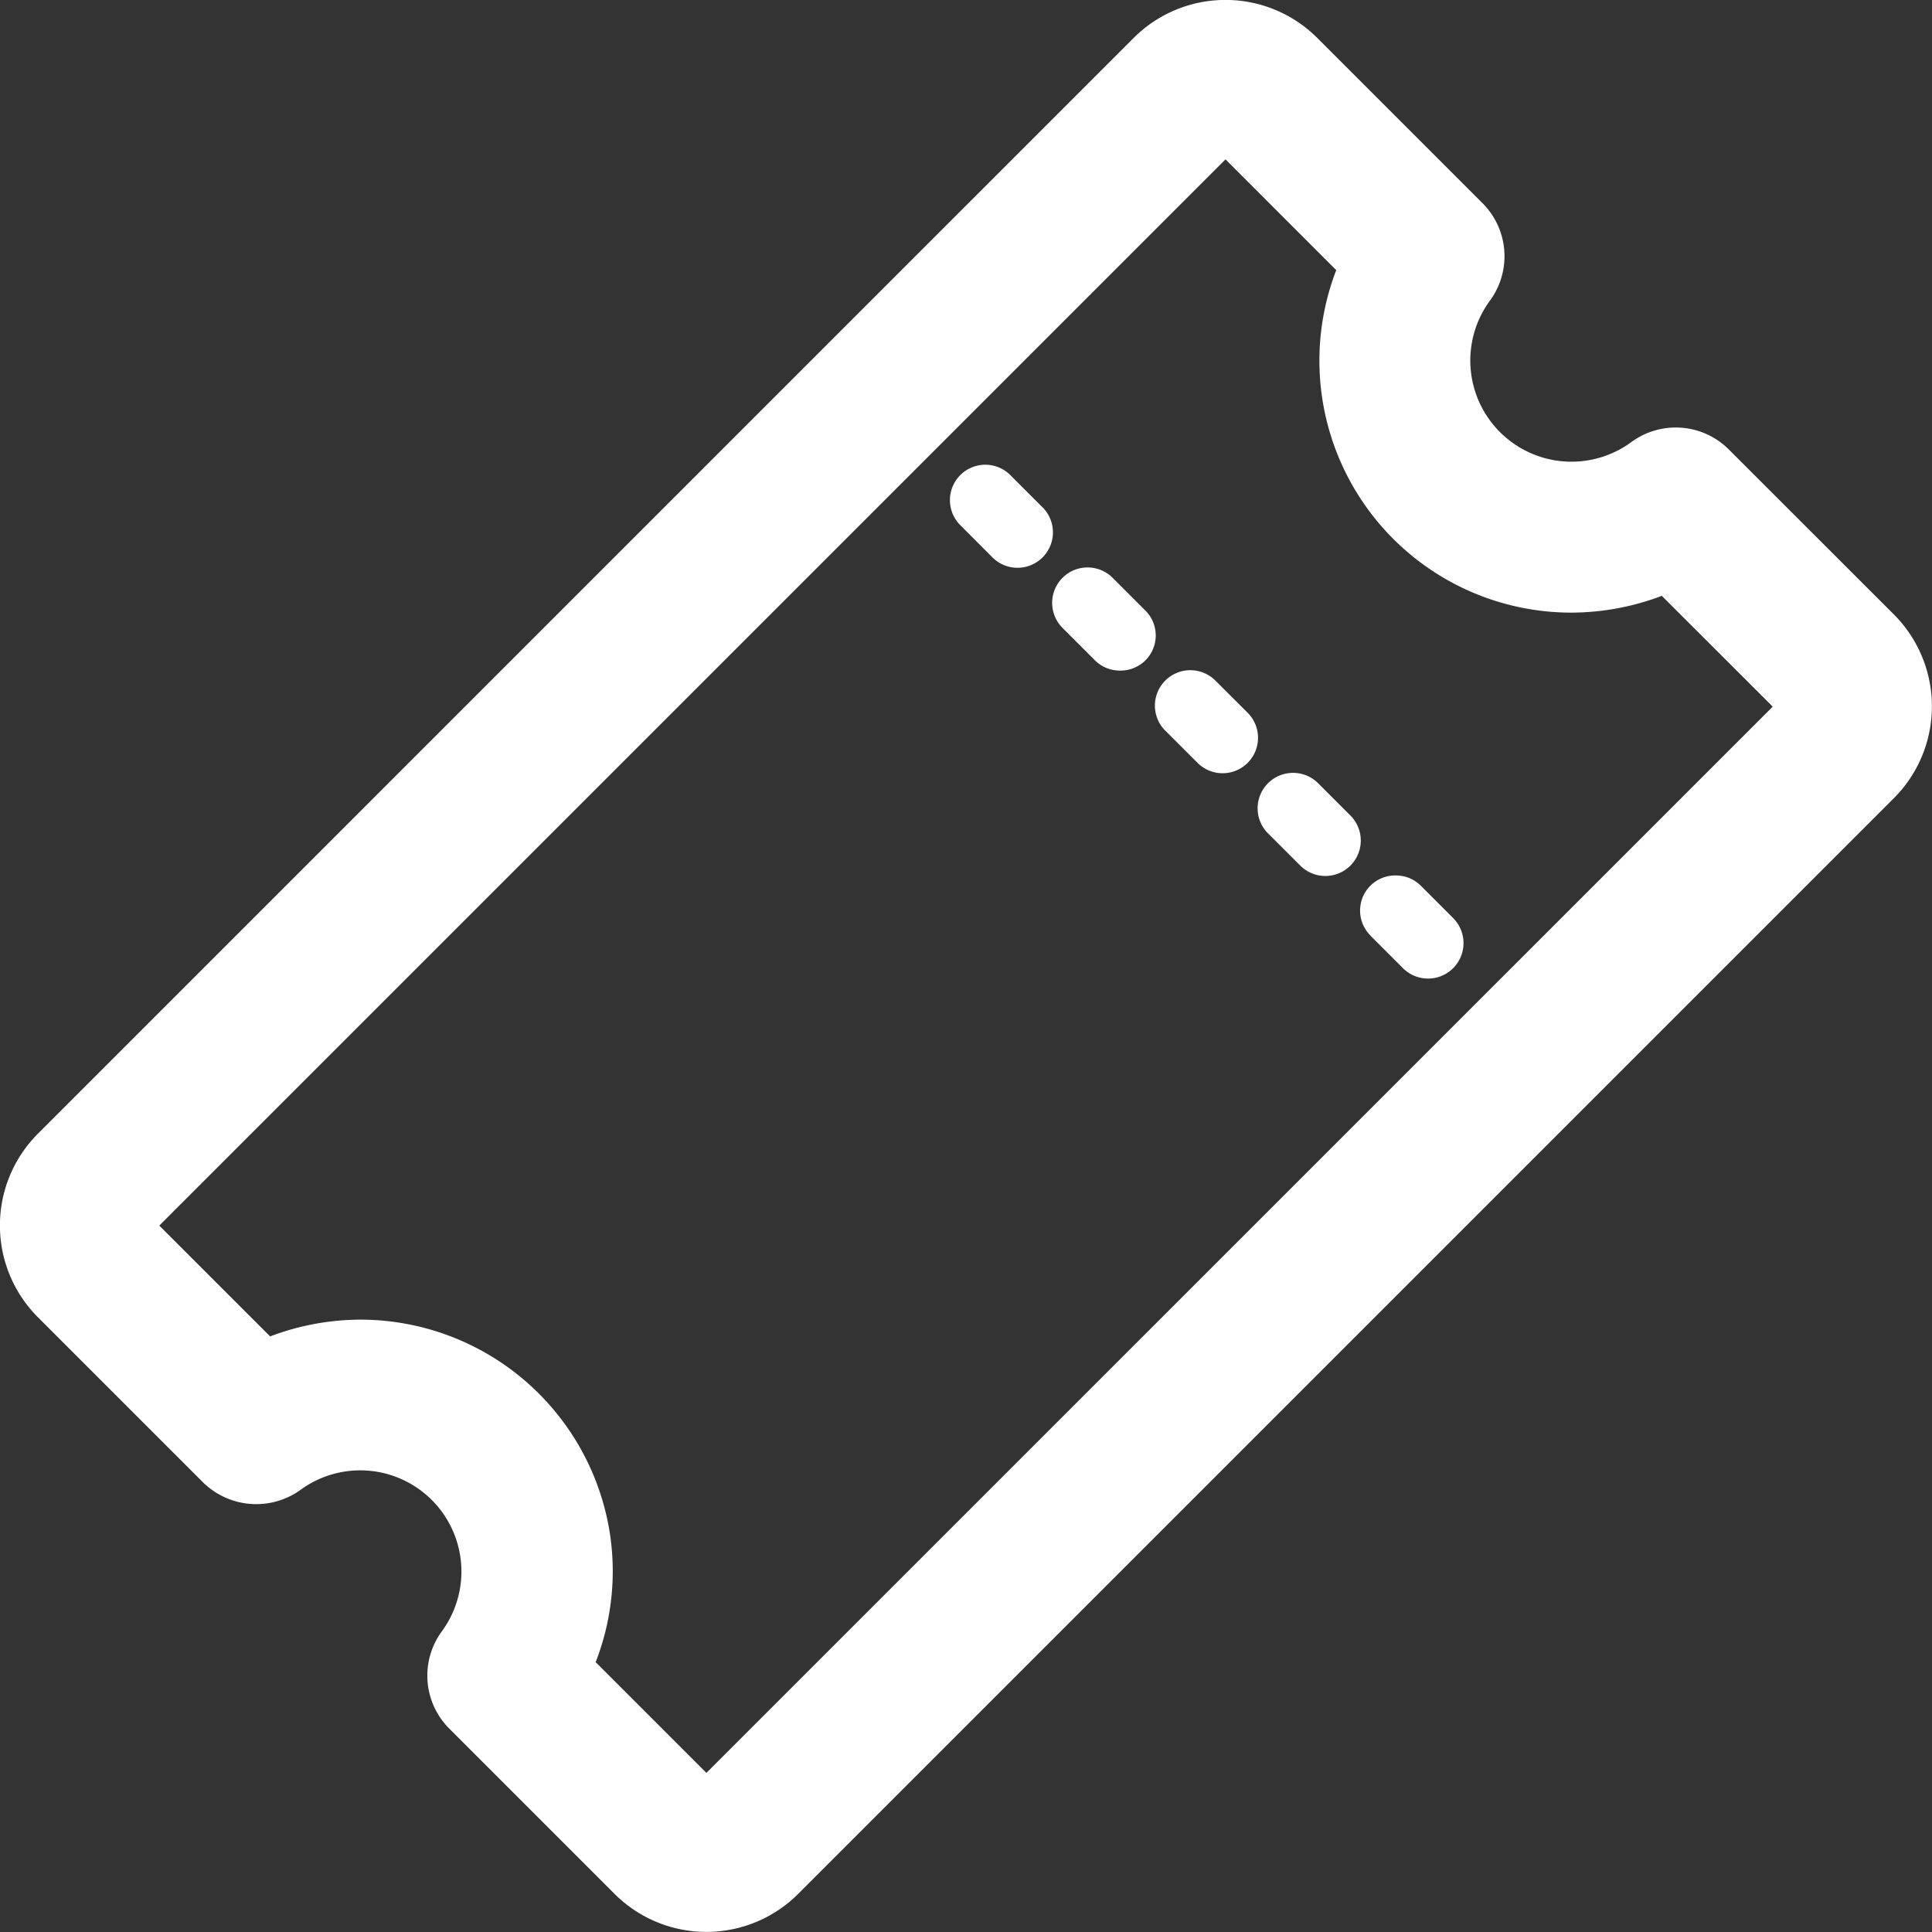
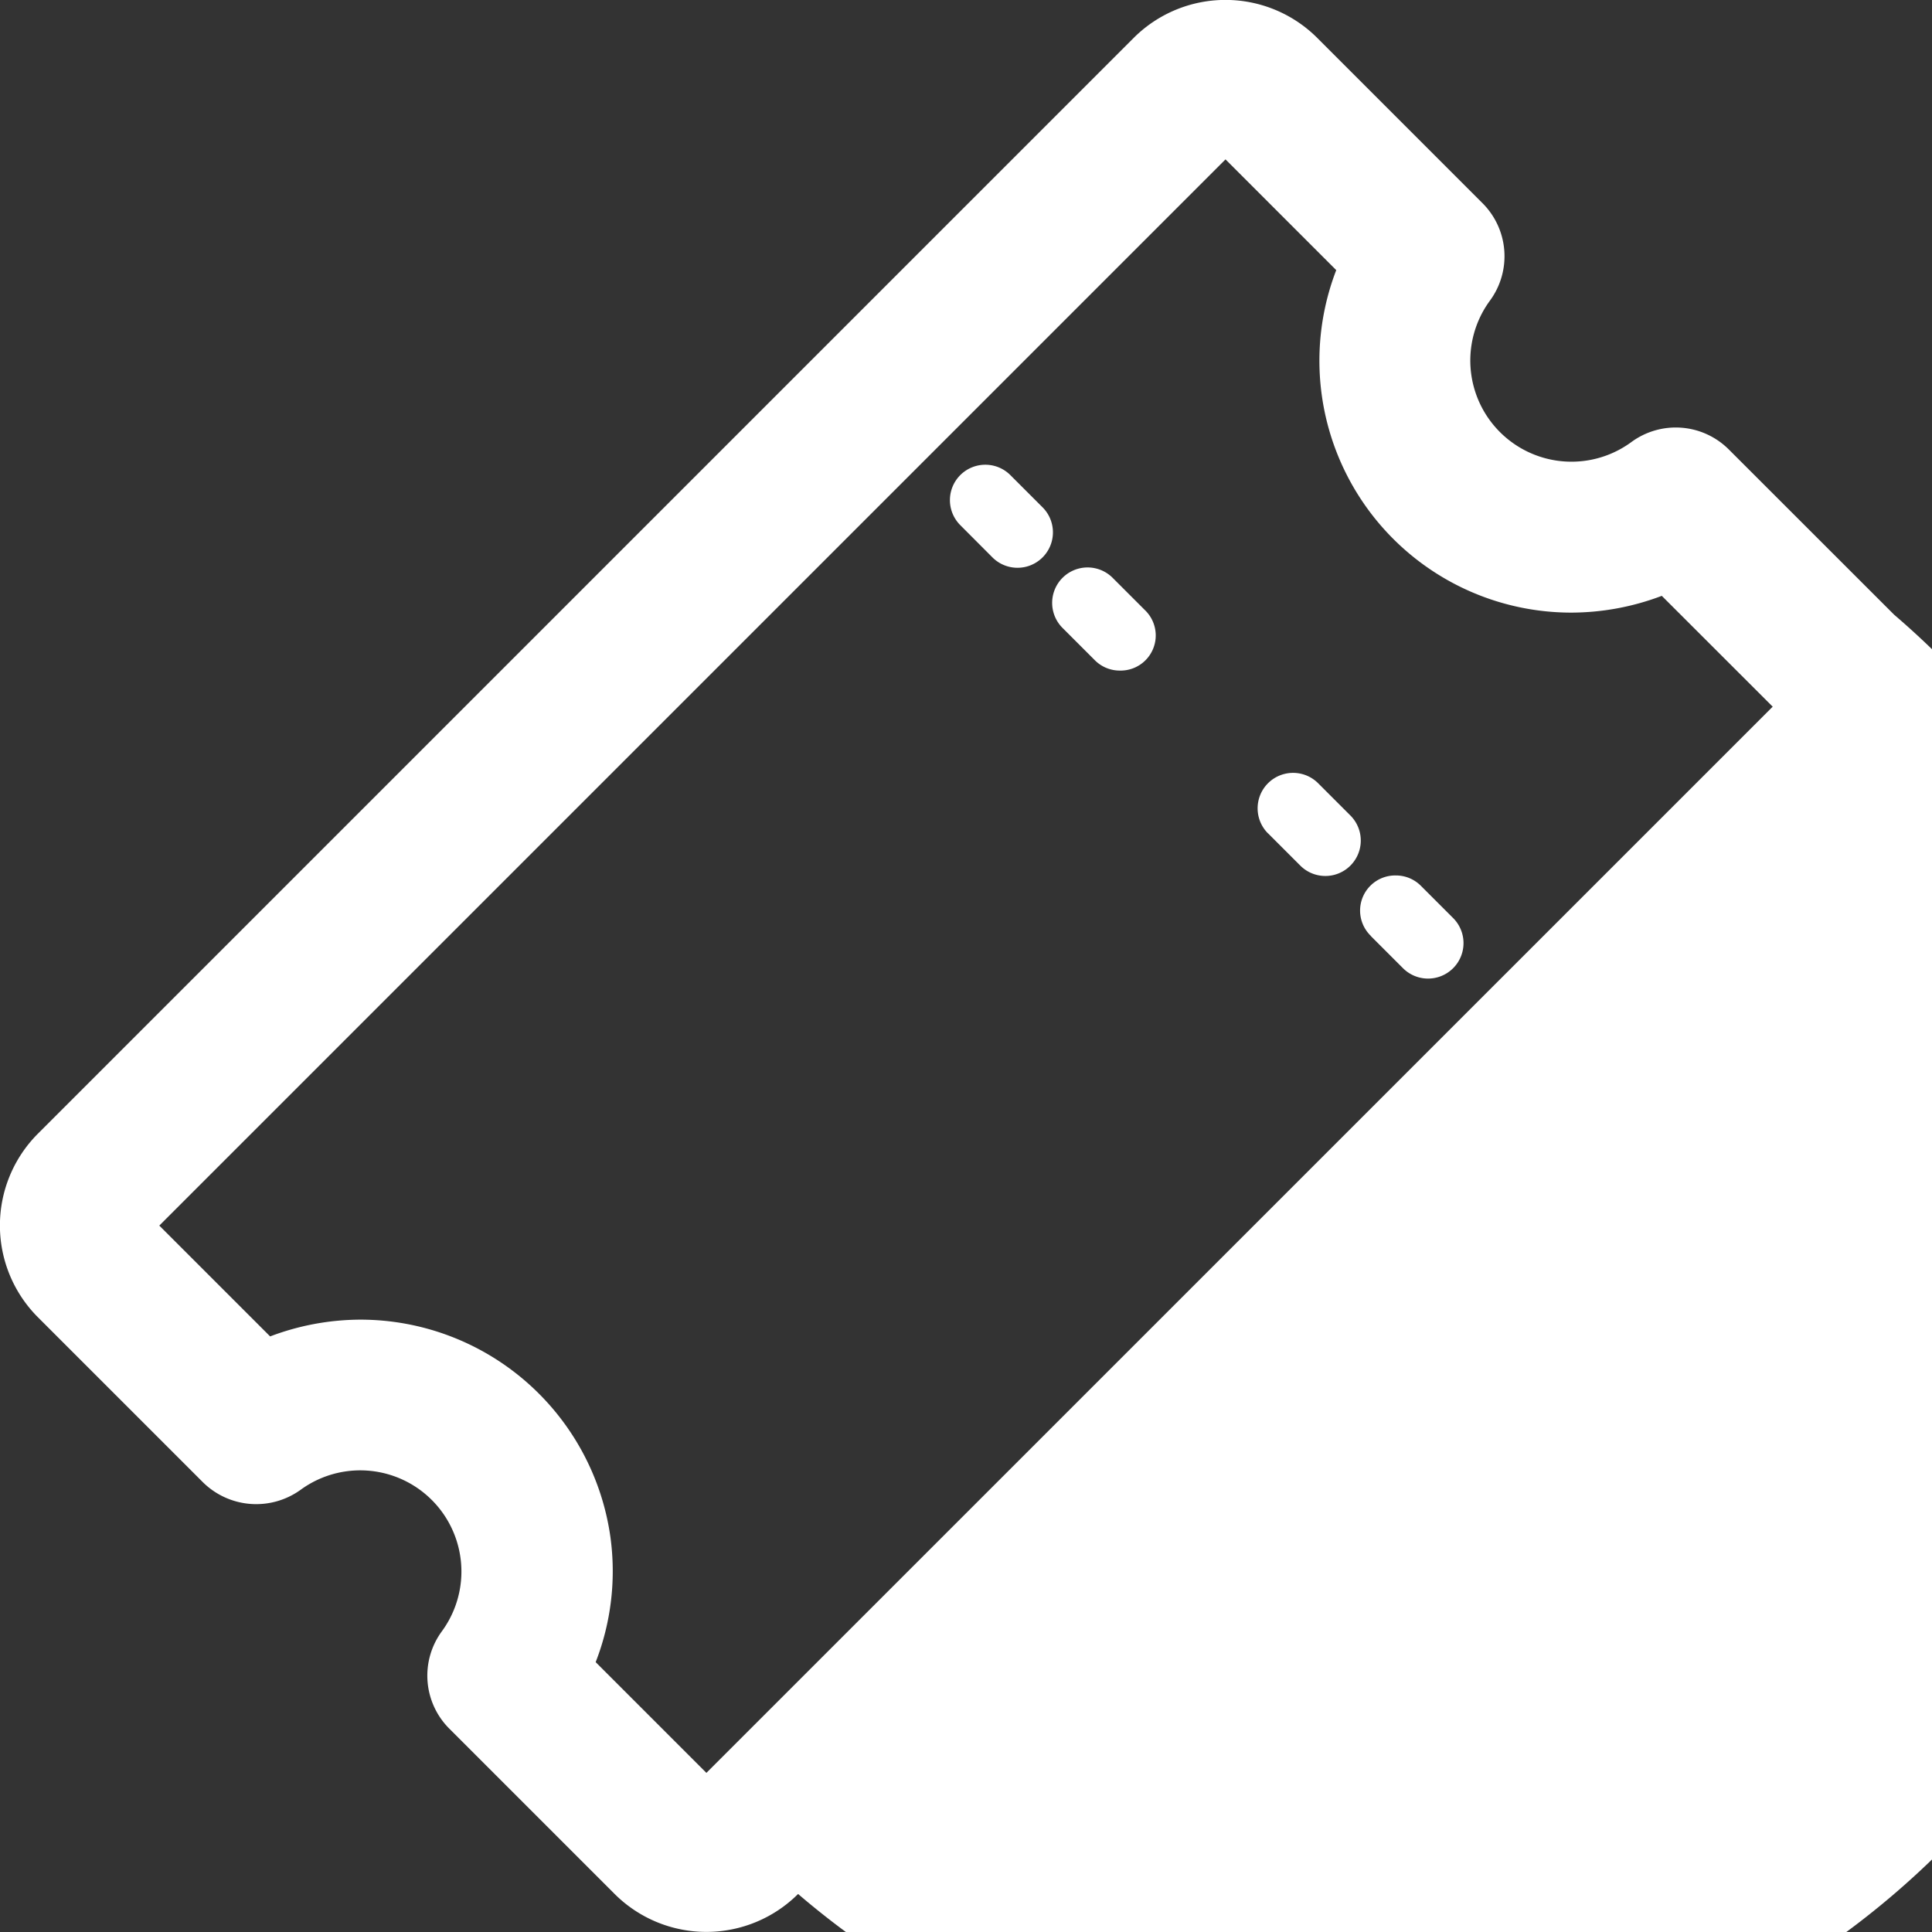
<svg xmlns="http://www.w3.org/2000/svg" width="22" height="22" viewBox="0 0 22 22">
  <rect x="0" y="0" width="22" height="22" fill="#333333" stroke="none" />
  <g transform="translate(-164.49 -164.5)">
    <path d="M1122.2,753.672l.367.367a.4.4,0,0,0,.57-.571l-.367-.367a.4.4,0,1,0-.571.571Z" transform="translate(-943.27 -579.682)" fill="#fff" />
-     <path d="M1043.972,675.469l.367.367a.4.4,0,1,0,.57-.571l-.367-.366a.4.4,0,0,0-.571.57Z" transform="translate(-866.212 -502.649)" fill="#fff" />
    <path d="M1200.394,831.848l.367.367a.4.4,0,0,0,.571-.571l-.367-.367a.4.4,0,0,0-.285-.118h0a.4.4,0,0,0-.285.688Z" transform="translate(-1020.295 -656.69)" fill="#fff" />
    <path d="M965.745,597.249l.367.367a.4.4,0,0,0,.285.118h0a.4.4,0,0,0,.285-.689l-.367-.367a.4.4,0,0,0-.571.57Z" transform="translate(-789.155 -425.598)" fill="#fff" />
    <path d="M887.9,519.417a.4.4,0,1,0,.571-.57l-.367-.367a.4.4,0,1,0-.57.57Z" transform="translate(-712.109 -348.57)" fill="#fff" />
-     <path d="M186.059,171.5l-1.881-1.88a.854.854,0,0,0-1.113-.085,1.152,1.152,0,0,1-1.61-1.61.854.854,0,0,0-.086-1.114l-1.88-1.88a1.479,1.479,0,0,0-2.089,0l-12.479,12.479a1.479,1.479,0,0,0,0,2.089l1.879,1.879a.864.864,0,0,0,1.114.086,1.152,1.152,0,0,1,1.609,1.61.853.853,0,0,0,.086,1.113l1.88,1.88a1.479,1.479,0,0,0,2.089,0l12.479-12.479A1.48,1.48,0,0,0,186.059,171.5Zm-14.617,10.511a2.876,2.876,0,0,0-2.845-2.484,2.916,2.916,0,0,0-1.031.191l-1.262-1.262,12.141-12.141,1.261,1.261a2.869,2.869,0,0,0,2.676,3.9,2.917,2.917,0,0,0,1.031-.191l1.263,1.262-12.142,12.141-1.261-1.261A2.855,2.855,0,0,0,171.442,182.011Z" fill="#fff" />
+     <path d="M186.059,171.5l-1.881-1.88a.854.854,0,0,0-1.113-.085,1.152,1.152,0,0,1-1.61-1.61.854.854,0,0,0-.086-1.114l-1.88-1.88a1.479,1.479,0,0,0-2.089,0l-12.479,12.479a1.479,1.479,0,0,0,0,2.089l1.879,1.879a.864.864,0,0,0,1.114.086,1.152,1.152,0,0,1,1.609,1.61.853.853,0,0,0,.086,1.113l1.88,1.88a1.479,1.479,0,0,0,2.089,0A1.48,1.48,0,0,0,186.059,171.5Zm-14.617,10.511a2.876,2.876,0,0,0-2.845-2.484,2.916,2.916,0,0,0-1.031.191l-1.262-1.262,12.141-12.141,1.261,1.261a2.869,2.869,0,0,0,2.676,3.9,2.917,2.917,0,0,0,1.031-.191l1.263,1.262-12.142,12.141-1.261-1.261A2.855,2.855,0,0,0,171.442,182.011Z" fill="#fff" />
  </g>
</svg>